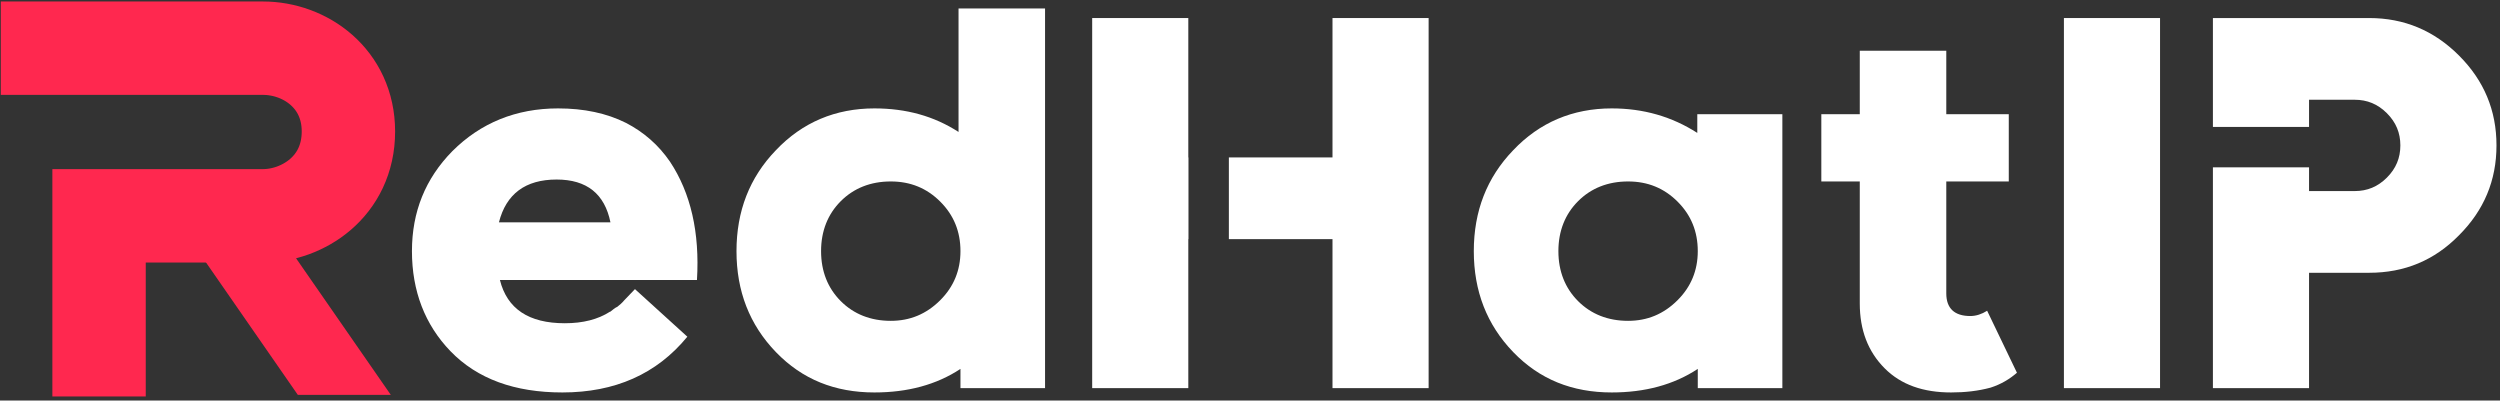
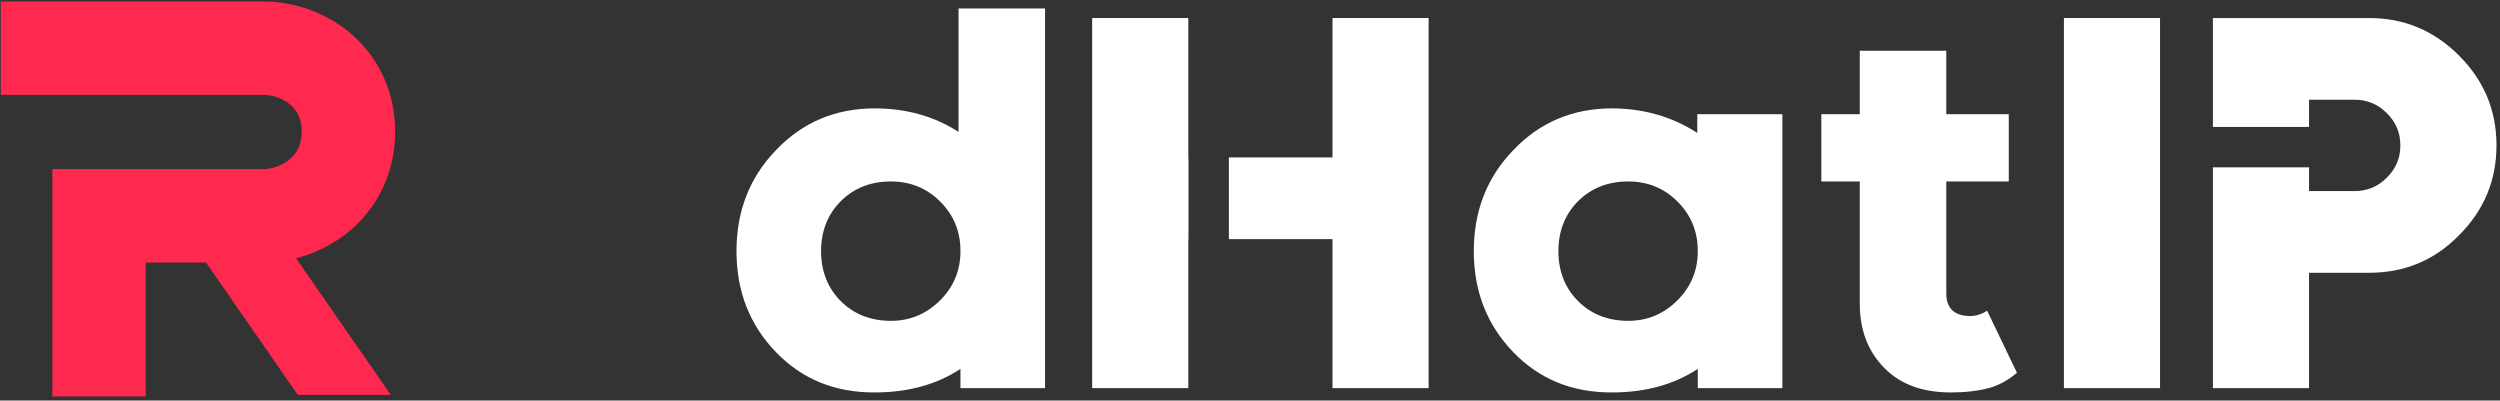
<svg xmlns="http://www.w3.org/2000/svg" width="593" height="95" viewBox="0 0 593 95" fill="none">
  <rect x="0" y="0" width="593" height="95" fill="#333333" stroke="none" />
  <path fill-rule="evenodd" clip-rule="evenodd" d="M227.365 31.299V2H247.886V92.064H227.821V87.504C222.121 91.266 215.28 93.09 207.414 93.09C198.066 93.09 190.313 90.012 184.043 83.514C177.773 77.015 174.695 69.035 174.695 59.573C174.695 50.11 177.773 42.13 184.043 35.632C190.313 29.019 198.18 25.713 207.414 25.713C214.938 25.713 221.551 27.537 227.365 31.299ZM199.434 47.716C196.356 50.794 194.76 54.784 194.76 59.573C194.76 64.361 196.356 68.351 199.434 71.429C202.512 74.507 206.502 76.103 211.29 76.103C215.85 76.103 219.727 74.507 223.033 71.201C226.225 68.009 227.821 64.133 227.821 59.573C227.821 54.898 226.225 51.022 223.033 47.83C219.841 44.638 215.964 43.042 211.29 43.042C206.502 43.042 202.512 44.638 199.434 47.716Z" fill="white" />
-   <path fill-rule="evenodd" clip-rule="evenodd" d="M150.613 68.579L163.039 79.866C155.743 88.758 145.825 93.09 133.398 93.09C122.111 93.09 113.219 89.898 106.835 83.286C100.792 77.015 97.714 69.035 97.714 59.573C97.714 50.224 100.907 42.358 107.291 35.86C114.017 29.133 122.453 25.713 132.372 25.713C138.528 25.713 143.886 26.853 148.447 29.133C152.665 31.299 156.199 34.377 158.935 38.368C163.837 45.778 166.003 55.126 165.319 66.413H118.577C120.287 73.253 125.418 76.673 133.968 76.673C138.3 76.673 141.834 75.761 144.685 73.937C144.733 73.937 144.761 73.937 144.786 73.929C144.819 73.917 144.847 73.889 144.912 73.823L145.483 73.367C145.585 73.299 145.677 73.231 145.764 73.166C145.971 73.013 146.155 72.877 146.395 72.797C146.965 72.341 147.535 71.885 147.991 71.315L150.613 68.579ZM118.349 52.732H144.799C143.43 46.006 139.212 42.586 132.03 42.586C124.62 42.586 120.059 46.006 118.349 52.732Z" fill="white" />
  <path d="M338.869 92.064V4.28H316.068V37.342H291.487V56.722H316.068V92.064H338.869Z" fill="white" />
  <path d="M281.907 56.722H281.867V92.064H259.066V4.28H281.867V37.342H281.907V56.722Z" fill="white" />
  <path fill-rule="evenodd" clip-rule="evenodd" d="M402.598 31.527V27.081H422.777V92.064H402.712V87.504C397.012 91.266 390.172 93.09 382.305 93.09C372.957 93.09 365.204 90.012 358.934 83.514C352.664 77.015 349.586 69.035 349.586 59.573C349.586 50.11 352.664 42.13 358.934 35.632C365.204 29.019 373.071 25.713 382.305 25.713C389.83 25.713 396.556 27.651 402.598 31.527ZM374.325 47.716C371.247 50.794 369.651 54.784 369.651 59.573C369.651 64.361 371.247 68.351 374.325 71.429C377.403 74.507 381.393 76.103 386.181 76.103C390.742 76.103 394.618 74.507 397.924 71.201C401.116 68.009 402.712 64.133 402.712 59.573C402.712 54.898 401.116 51.022 397.924 47.83C394.732 44.638 390.856 43.042 386.181 43.042C381.393 43.042 377.403 44.638 374.325 47.716Z" fill="white" />
  <path d="M476.481 43.042V27.081H461.66V12.033H441.139V27.081H432.019V43.042H441.139V71.999C441.139 78.269 443.077 83.4 447.067 87.39C450.943 91.266 456.188 93.09 462.8 93.09C466.106 93.09 469.184 92.748 472.148 91.95C474.657 91.152 476.709 89.898 478.419 88.416L471.35 73.709C470.096 74.507 468.728 74.963 467.36 74.963C463.598 74.963 461.66 73.139 461.66 69.605V43.042H476.481Z" fill="white" />
  <path d="M512.362 4.28V92.064H489.561V4.28H512.362Z" fill="white" />
  <path d="M547.704 23.661H558.534C561.498 23.661 564.006 24.687 566.172 26.853C568.339 29.019 569.365 31.527 569.365 34.492C569.365 37.456 568.339 39.964 566.172 42.13C564.006 44.296 561.498 45.322 558.534 45.322H547.704V39.684H524.903V92.064H547.704V64.703H561.954C570.391 64.703 577.459 61.739 583.273 55.81C589.201 49.882 592.166 42.814 592.166 34.492C592.166 26.169 589.201 19.101 583.273 13.172C577.345 7.244 570.277 4.28 561.954 4.28H524.903V30.104H547.704V23.661Z" fill="white" />
  <path d="M0.189 11.43H62.382C72.35 11.43 82.645 18.598 82.645 31.184C82.645 44.346 71.695 51.191 62.382 51.191H23.498V94.047" stroke="#FF284F" stroke-width="22.153" />
  <path d="M70.851 93.261L37.076 44.562H58.158L91.934 93.261H70.851Z" fill="#FF284F" stroke="#FF284F" stroke-width="0.798" />
</svg>